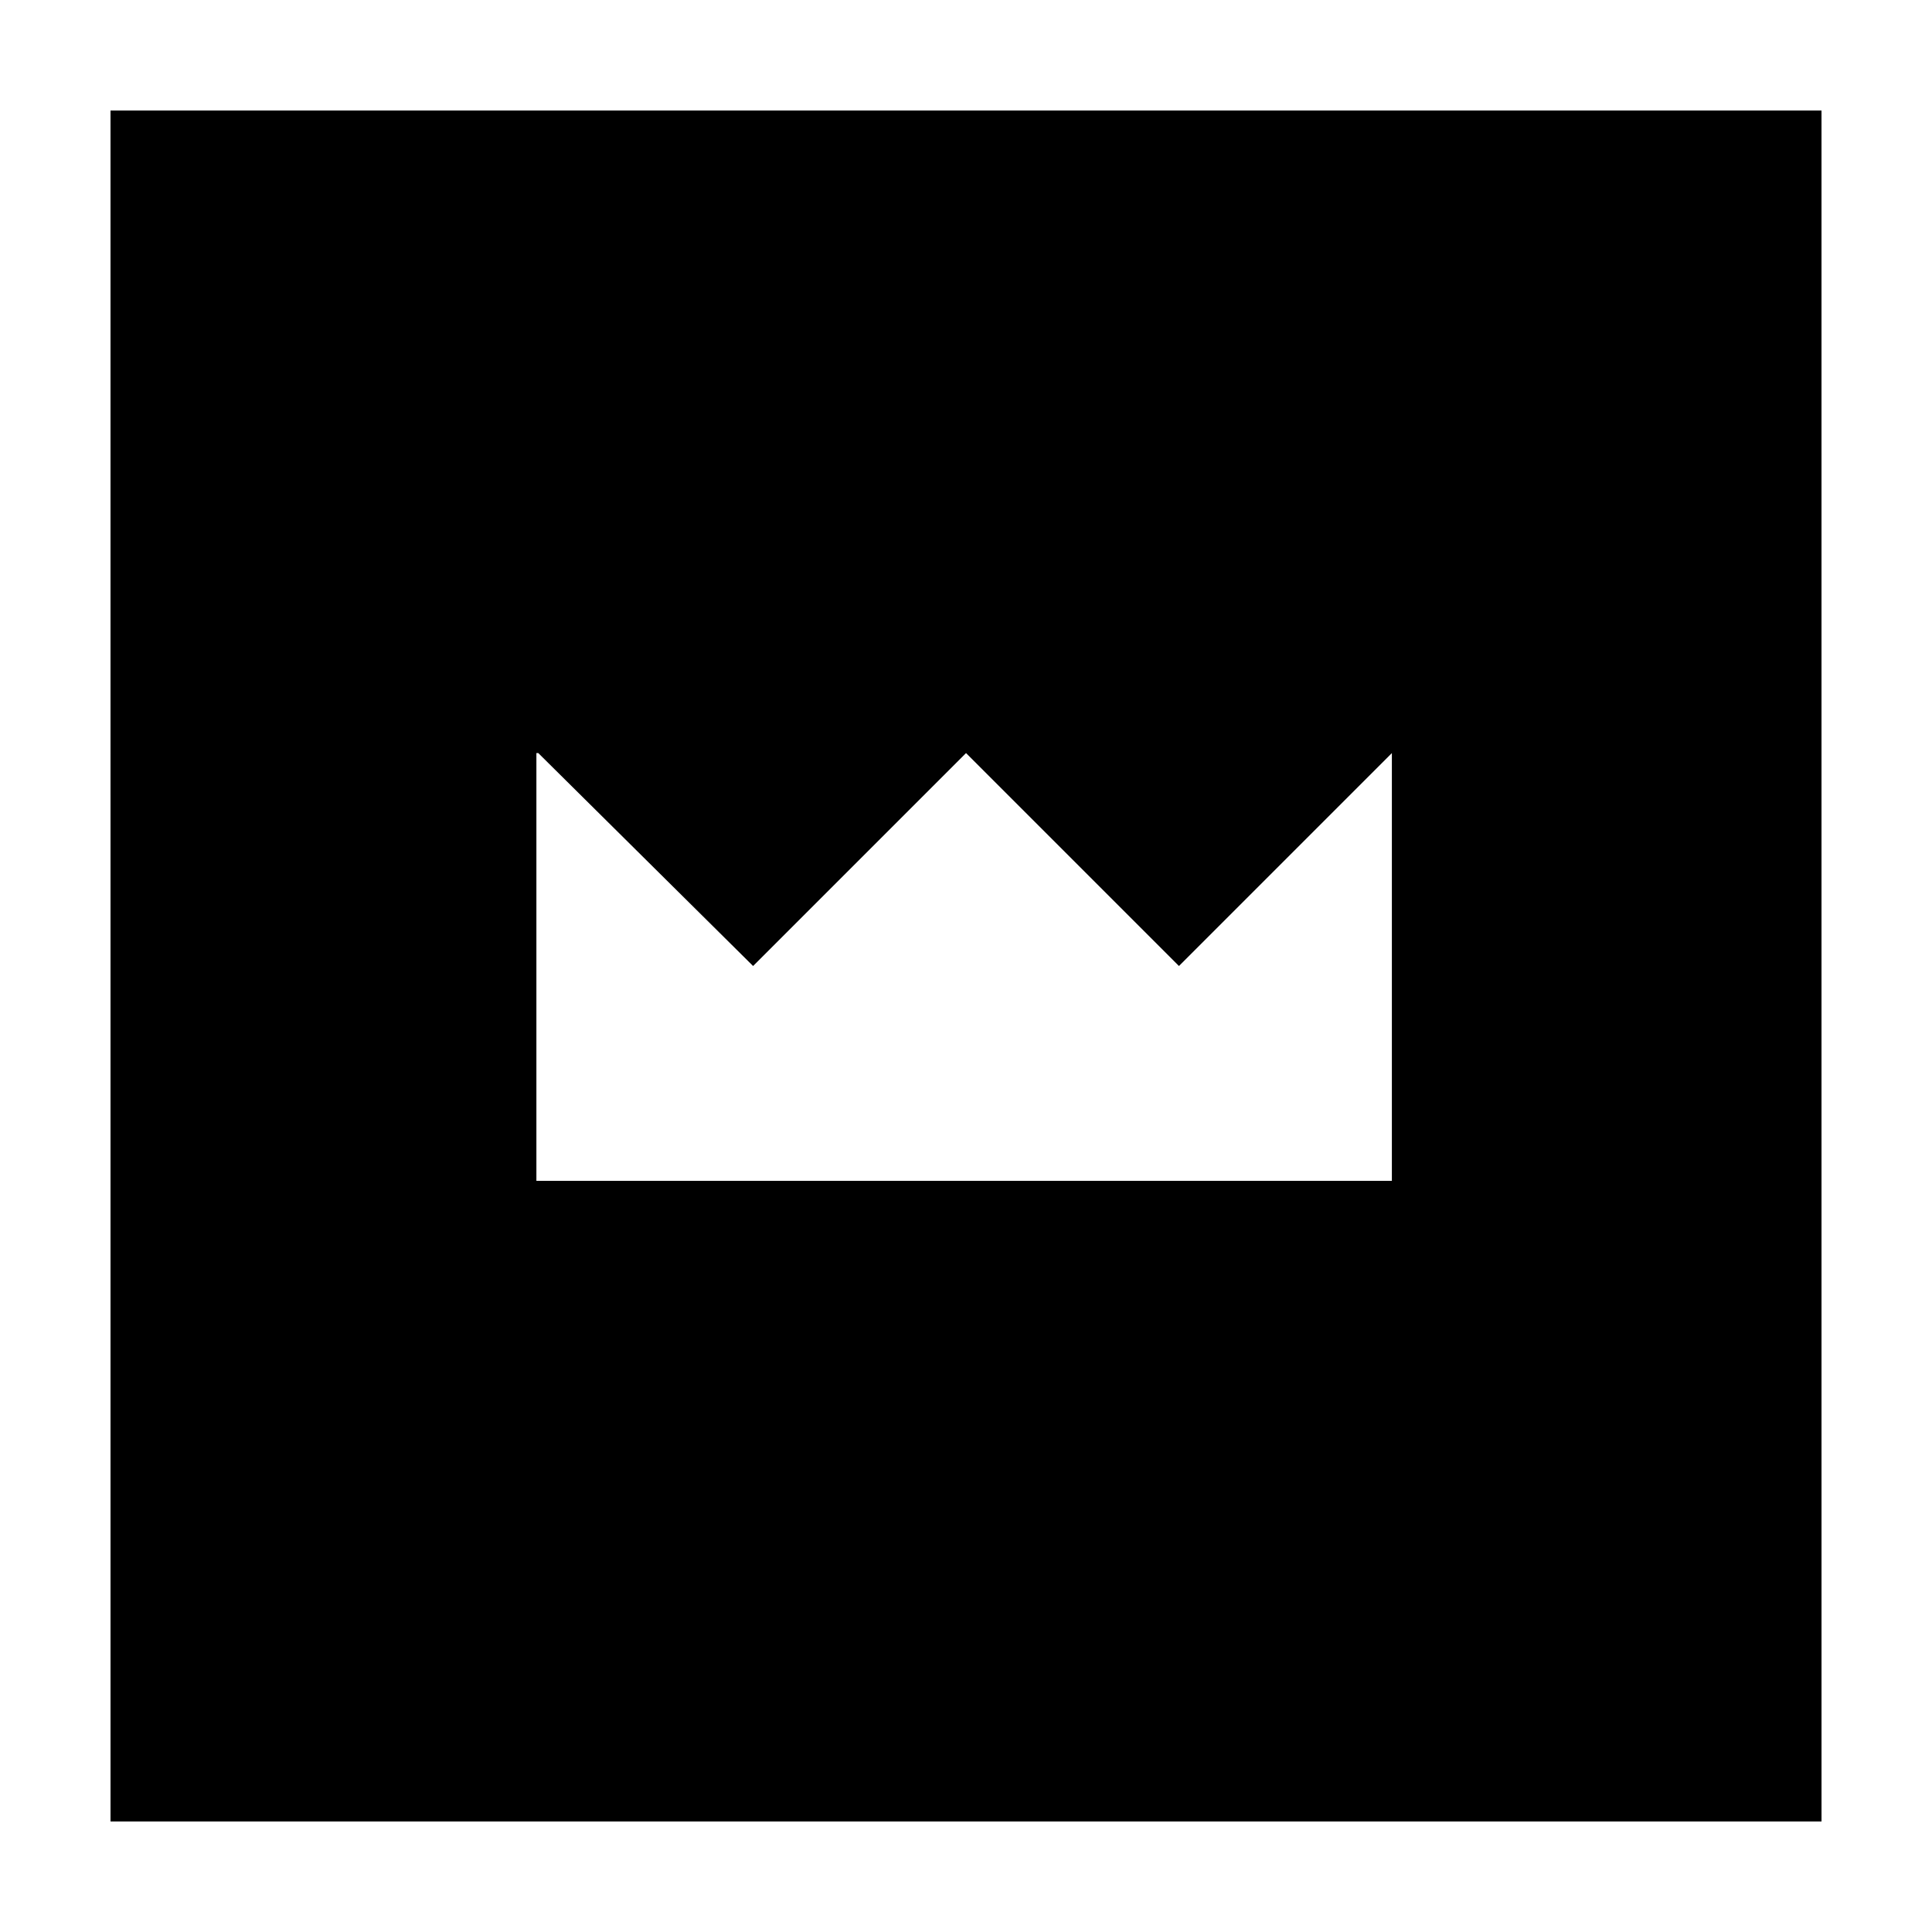
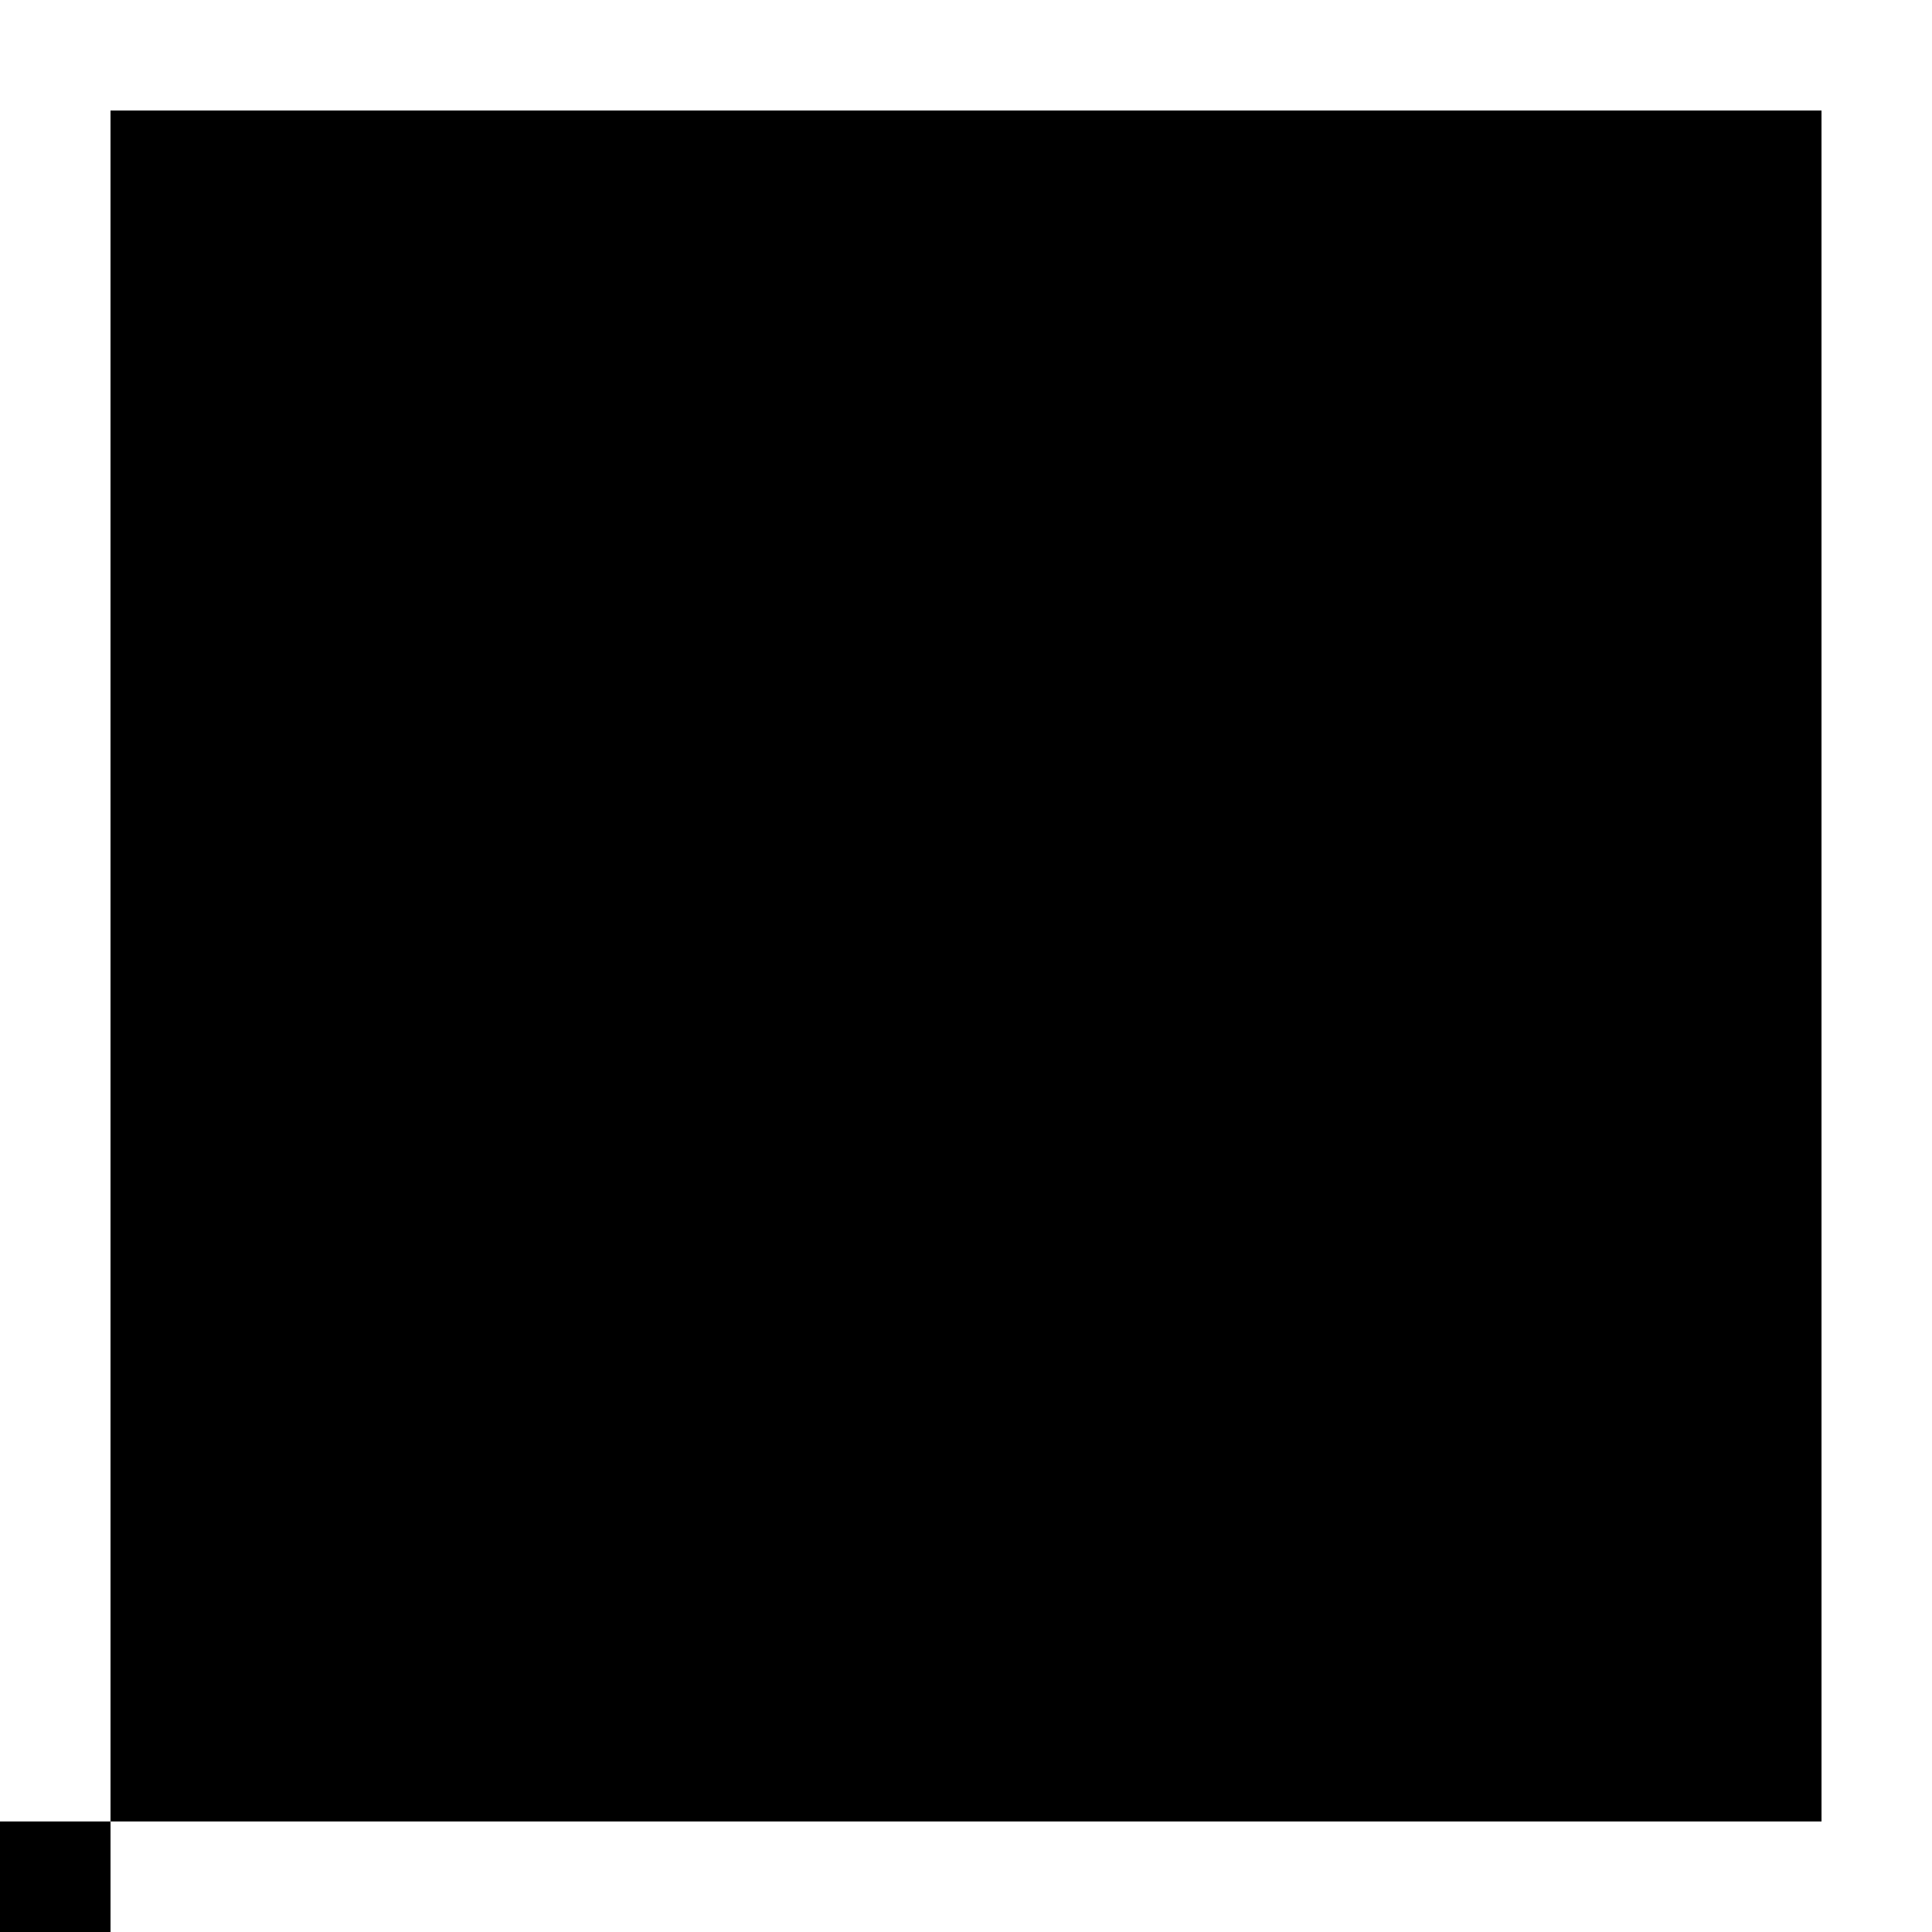
<svg xmlns="http://www.w3.org/2000/svg" fill="#000000" width="800px" height="800px" version="1.1" viewBox="144 144 512 512">
-   <path d="m173.29 626.71h453.43l-0.004-453.43h-453.43zm113.36-283.14 56.93 56.43 56.43-56.43 56.426 56.43 56.426-56.426v113.36h-226.71v-113.36z" />
+   <path d="m173.29 626.71h453.43l-0.004-453.43h-453.43zv113.36h-226.71v-113.36z" />
</svg>